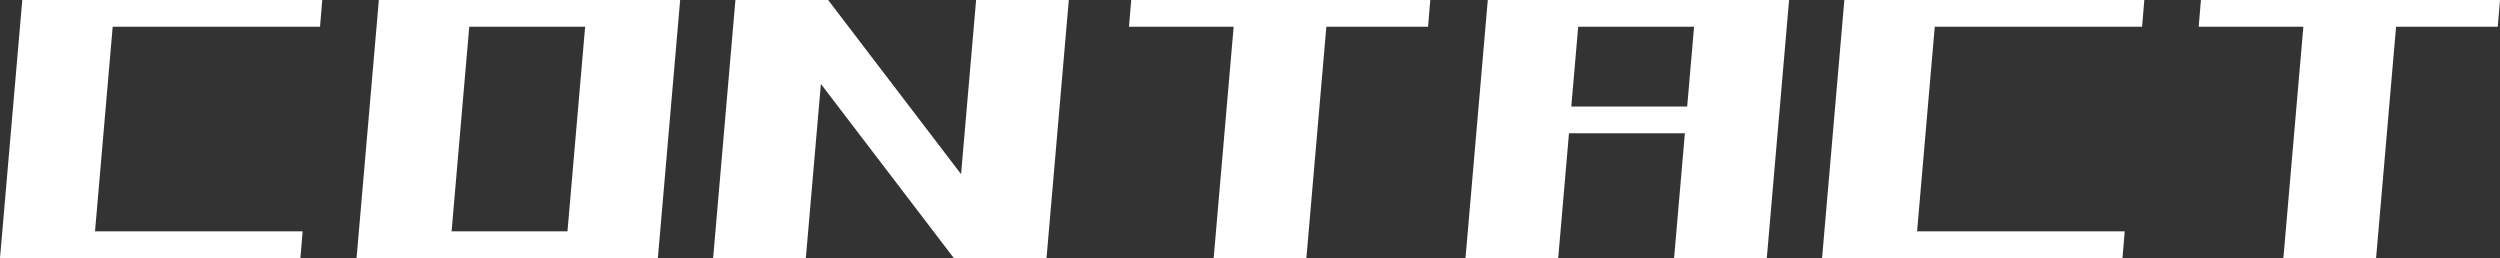
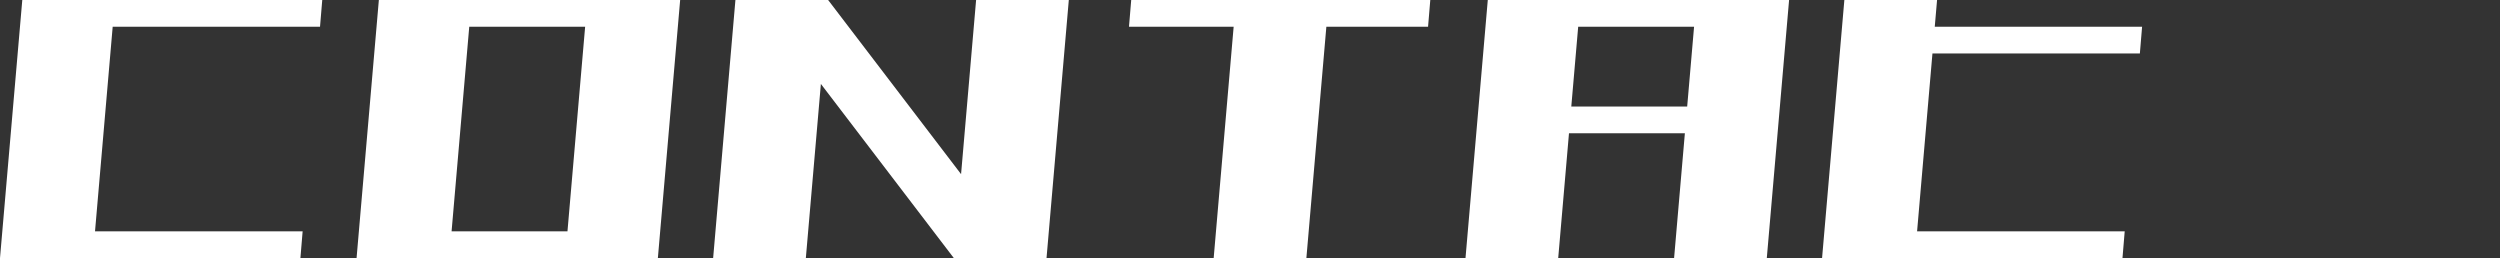
<svg xmlns="http://www.w3.org/2000/svg" id="_レイヤー_1" data-name="レイヤー 1" viewBox="0 0 492.979 50.889">
  <rect x="0" y="0" width="492.979" height="50.889" fill="#333333" stroke="none" />
  <defs>
    <style>
      .cls-1 {
        fill: #fff;
      }
    </style>
  </defs>
  <path class="cls-1" d="M0,50.889L4.395,0h18.281l-4.395,50.889H0ZM1.494,50.889l.439-5.273h57.744l-.439,5.273H1.494ZM5.01,5.273l.439-5.273h58.096l-.439,5.273H5.01Z" />
  <path class="cls-1" d="M70.312,50.889L74.707,0h18.281l-4.395,50.889h-18.281ZM71.807,50.889l.439-5.273h57.744l-.439,5.273h-57.744ZM75.322,5.273l.439-5.273h58.096l-.439,5.273h-58.096ZM111.445,50.889L115.84,0h18.281l-4.395,50.889h-18.281Z" />
  <path class="cls-1" d="M140.625,50.889L145.02,0h18.281l-4.395,50.889h-18.281ZM188.086,50.889L149.238,0h14.062l38.848,50.889h-14.062ZM188.086,50.889L192.48,0h18.281l-4.395,50.889h-18.281Z" />
  <path class="cls-1" d="M222.627,5.273l.439-5.273h58.975l-.439,5.273h-58.975ZM239.326,50.889L243.721,0h18.281l-4.395,50.889h-18.281Z" />
  <path class="cls-1" d="M288.984,50.889l4.395-50.889h18.281l-4.395,50.889h-18.281ZM292.588,26.279l.439-5.273h56.689l-.439,5.273h-56.689ZM293.994,5.273l.439-5.273h56.689l-.439,5.273h-56.689ZM330.117,50.889l4.395-50.889h18.281l-4.395,50.889h-18.281Z" />
-   <path class="cls-1" d="M359.297,50.889l4.395-50.889h18.281l-4.395,50.889h-18.281ZM360.791,50.889l.439-5.273h57.744l-.439,5.273h-57.744ZM364.307,5.273l.439-5.273h58.096l-.439,5.273h-58.096Z" />
-   <path class="cls-1" d="M433.564,5.273l.439-5.273h58.975l-.439,5.273h-58.975ZM450.264,50.889l4.395-50.889h18.281l-4.395,50.889h-18.281Z" />
+   <path class="cls-1" d="M359.297,50.889l4.395-50.889h18.281l-4.395,50.889h-18.281ZM360.791,50.889l.439-5.273h57.744l-.439,5.273h-57.744ZM364.307,5.273h58.096l-.439,5.273h-58.096Z" />
</svg>